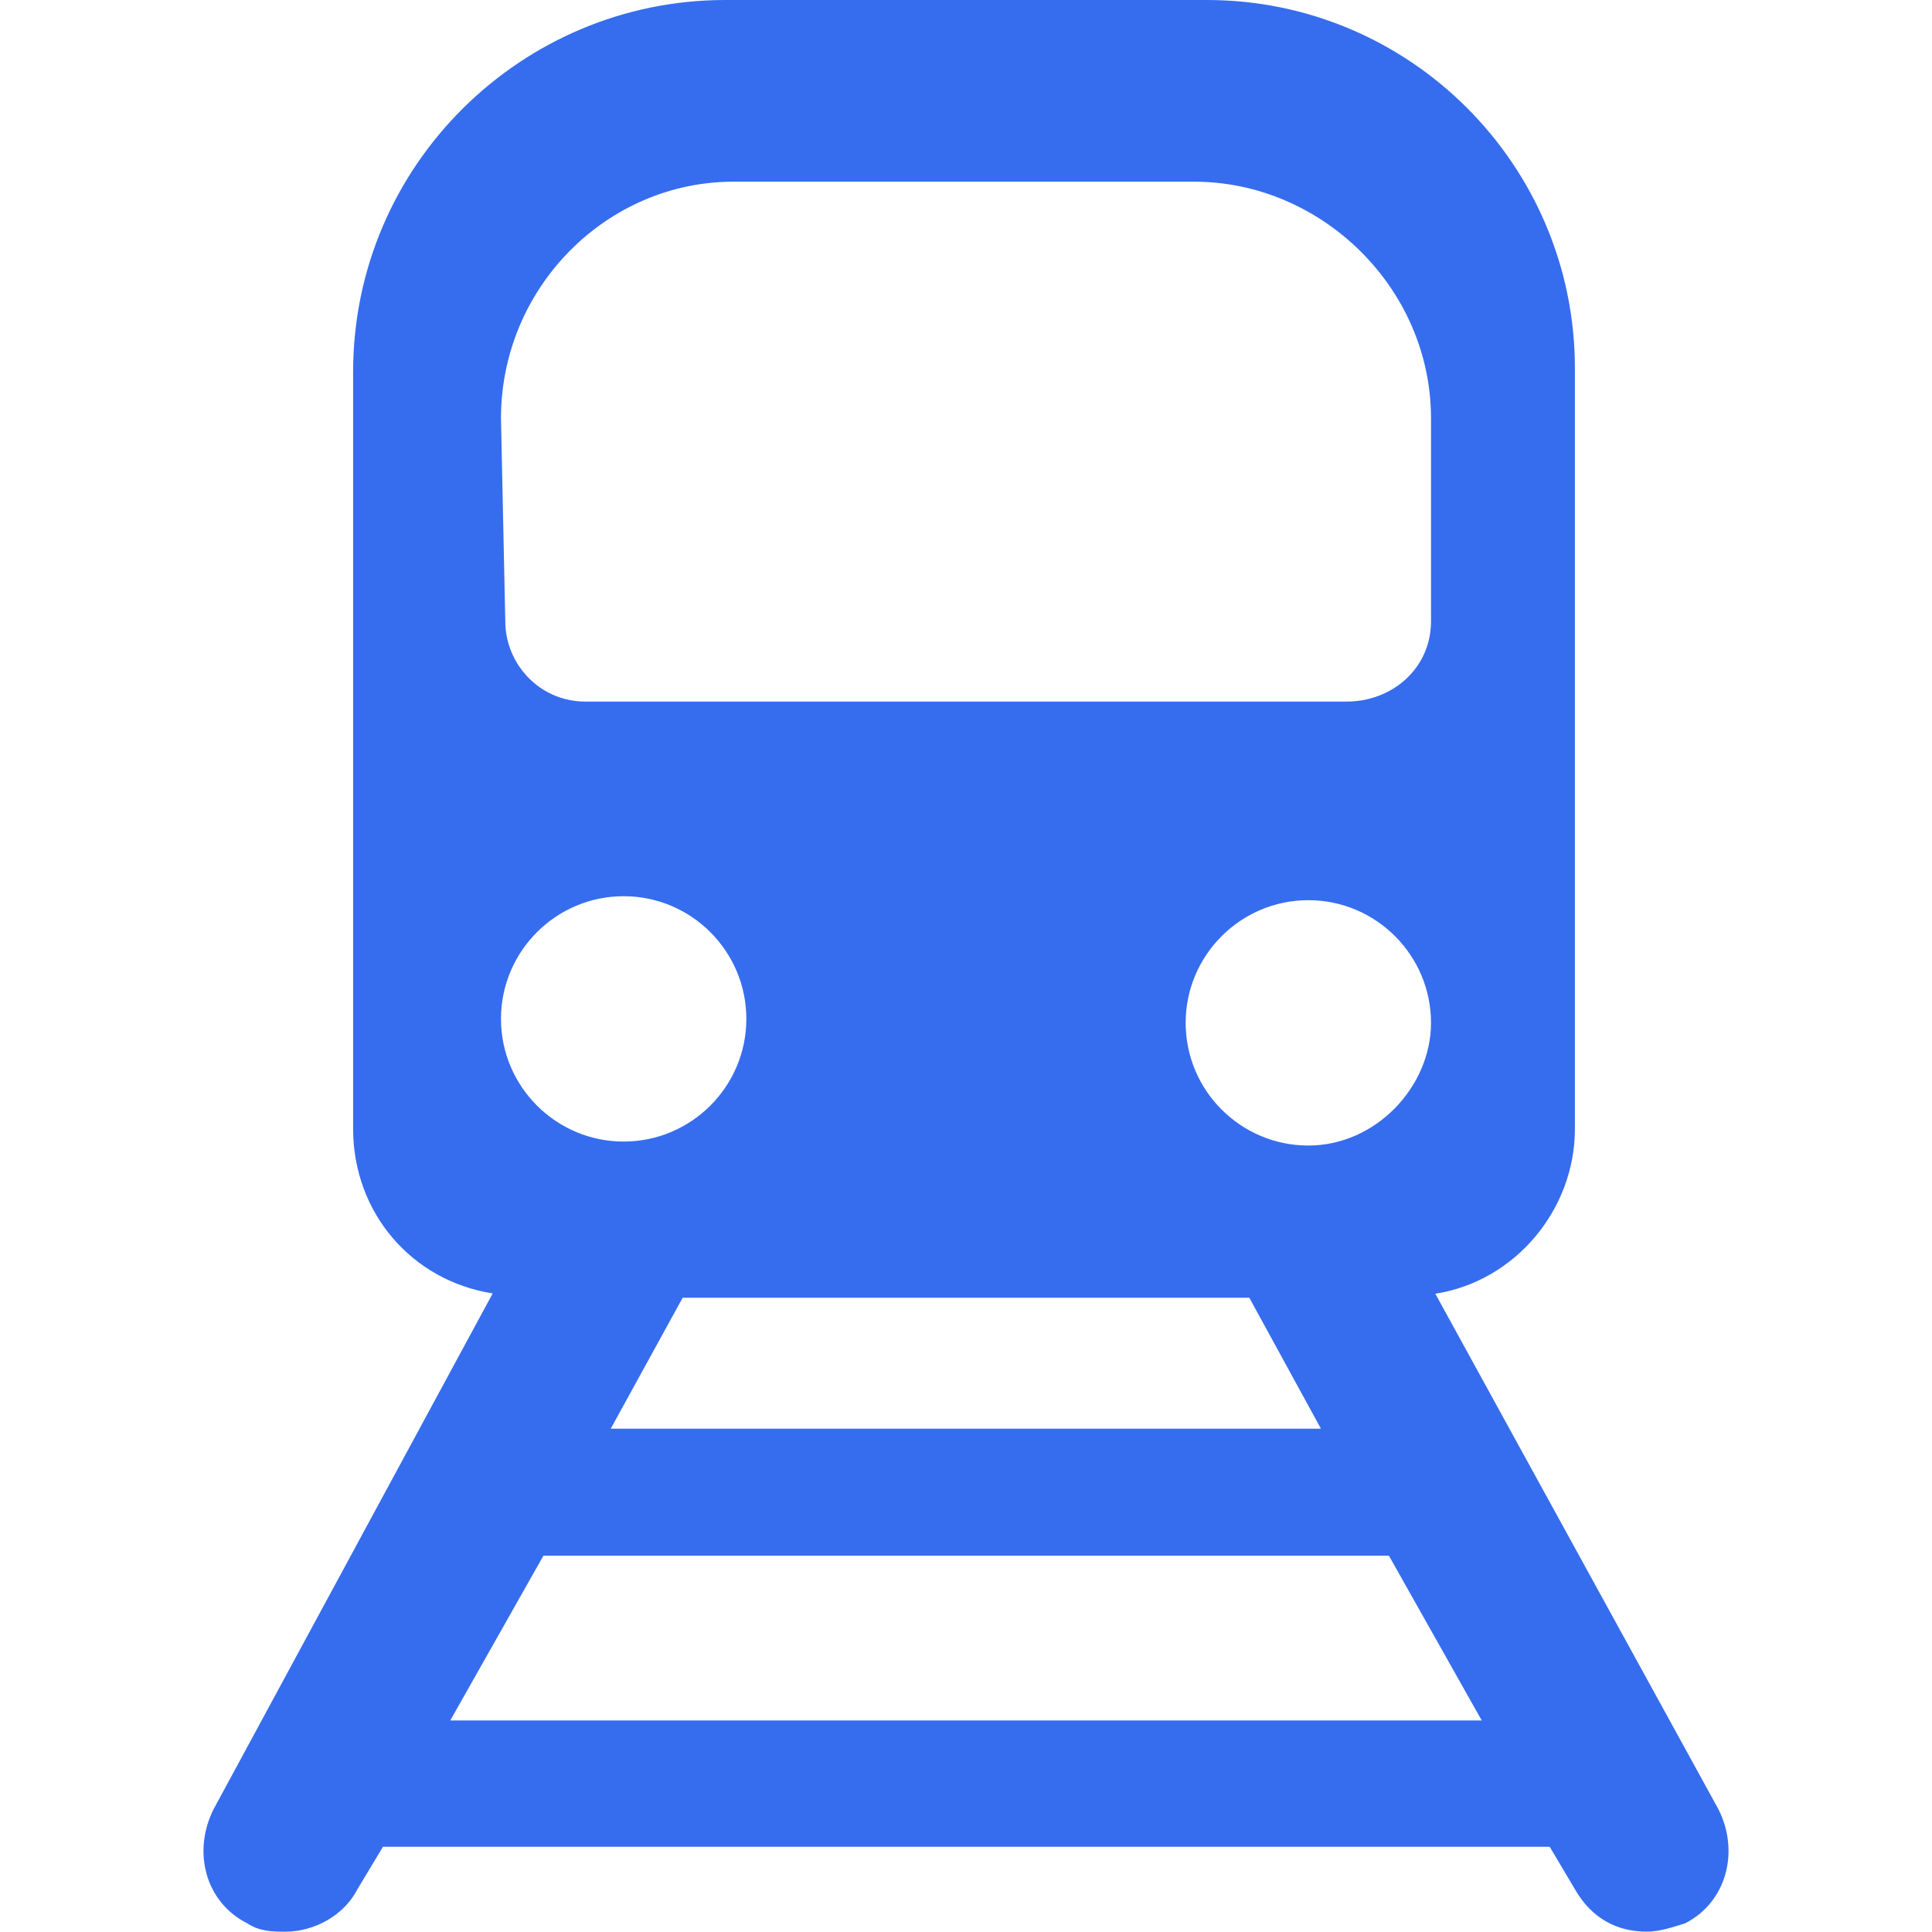
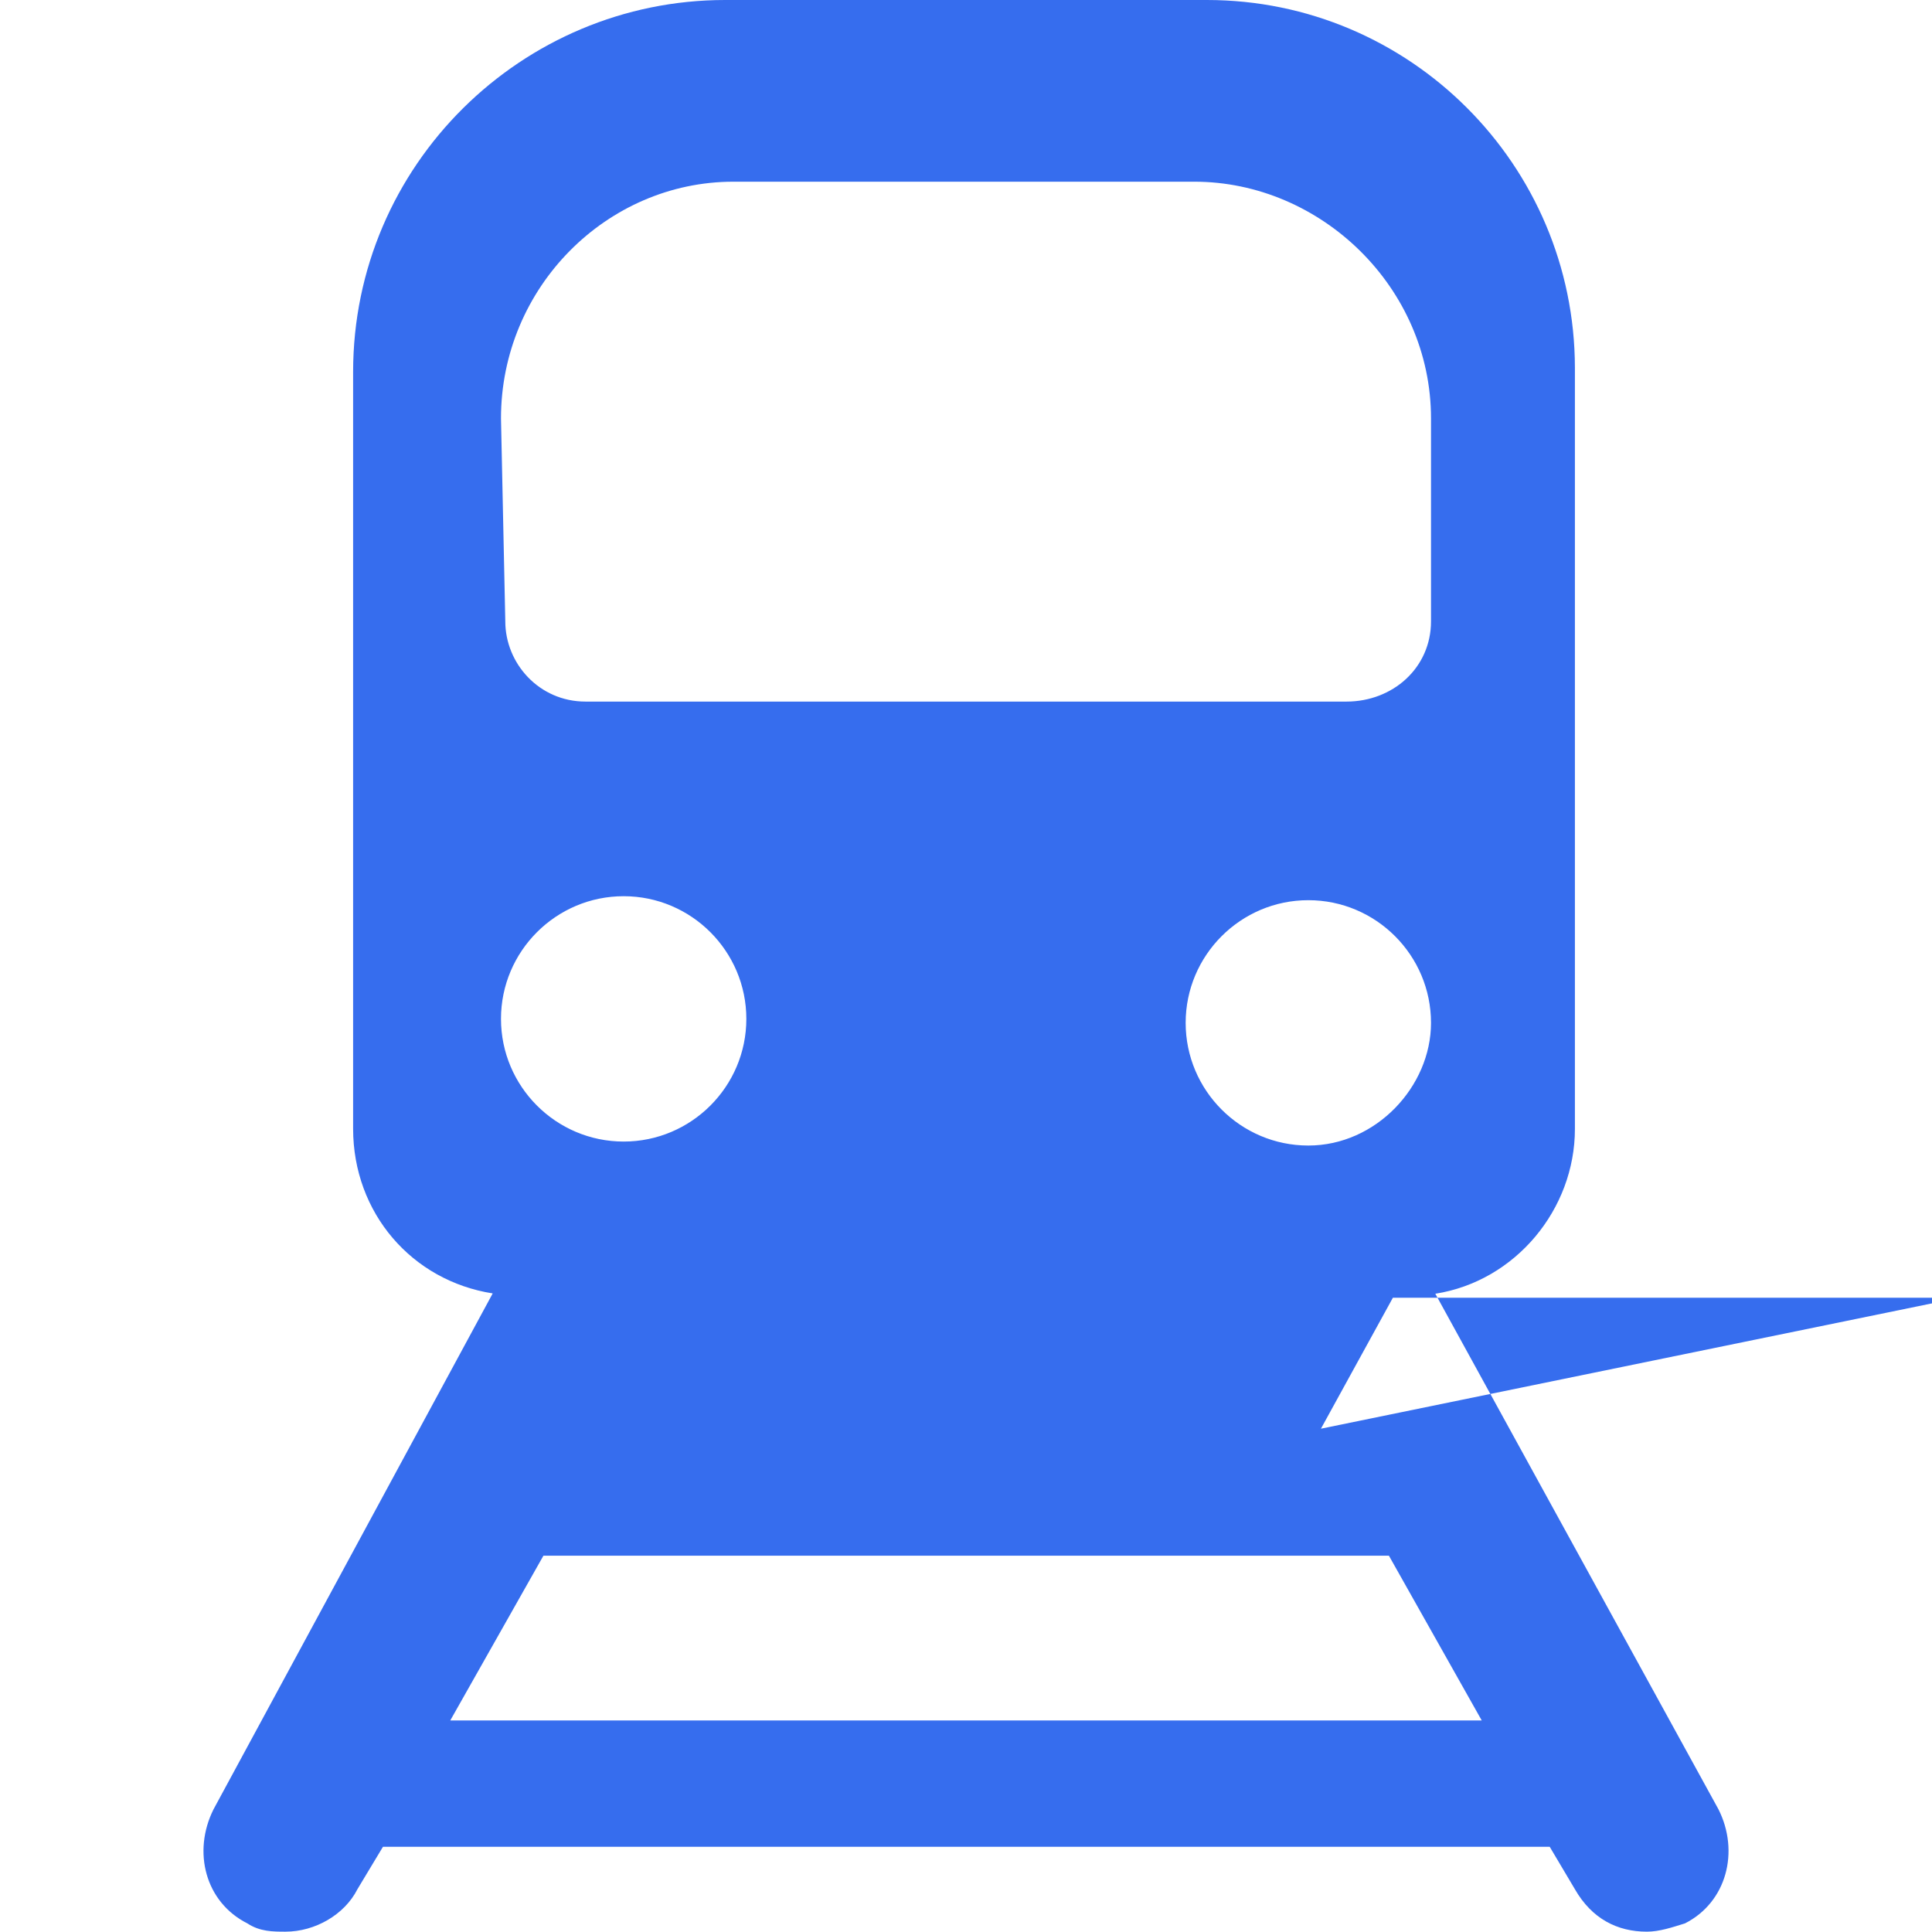
<svg xmlns="http://www.w3.org/2000/svg" version="1.1" id="Capa_1" x="0px" y="0px" viewBox="0 0 582.7 582.7" style="enable-background:new 0 0 582.7 582.7;" xml:space="preserve">
  <style type="text/css">
	.st0{fill:#366DEE;}
</style>
  <g>
    <g id="Layer_1_21_">
-       <path class="st0" d="M518.3,545.7l-85.4-155.5c24.2-3.8,42.1-25.5,42.1-49.7V110.9C474.9,49.7,425.2,0,364,0H218.7    c-61.2,0-112.2,49.7-112.2,112.2v228.2c0,25.5,17.8,45.9,42.1,49.7L64.4,545.7c-6.4,12.8-2.5,28,10.2,34.4    c3.8,2.5,7.7,2.5,11.5,2.5c8.9,0,17.8-5.1,21.7-12.8l7.7-12.8h351.9l7.6,12.8c5.1,8.9,12.8,12.8,21.7,12.8c3.8,0,7.6-1.3,11.5-2.5    C520.8,573.7,524.7,558.4,518.3,545.7z M398.4,430.9H184.2l21.7-39.5h170.9L398.4,430.9z M394.6,345.5c-20.4,0-37-16.6-37-37    c0-20.4,16.6-37,37-37c20.4,0,37,16.6,37,37C431.6,327.7,415,345.5,394.6,345.5z M151.1,126.2c0-39.5,31.9-71.4,70.1-71.4h139    c38.2,0,71.4,31.9,71.4,71.4v61.2c0,14-11.5,24.2-25.5,24.2H176.6c-14,0-24.2-11.5-24.2-24.2L151.1,126.2L151.1,126.2z     M188.1,270.3c20.4,0,37,16.6,37,37c0,20.4-16.6,37-37,37s-37-16.6-37-37C151.1,286.9,167.7,270.3,188.1,270.3z M135.8,518.9    l28.1-49.7h255l28,49.7H135.8z" />
+       <path class="st0" d="M518.3,545.7l-85.4-155.5c24.2-3.8,42.1-25.5,42.1-49.7V110.9C474.9,49.7,425.2,0,364,0H218.7    c-61.2,0-112.2,49.7-112.2,112.2v228.2c0,25.5,17.8,45.9,42.1,49.7L64.4,545.7c-6.4,12.8-2.5,28,10.2,34.4    c3.8,2.5,7.7,2.5,11.5,2.5c8.9,0,17.8-5.1,21.7-12.8l7.7-12.8h351.9l7.6,12.8c5.1,8.9,12.8,12.8,21.7,12.8c3.8,0,7.6-1.3,11.5-2.5    C520.8,573.7,524.7,558.4,518.3,545.7z M398.4,430.9l21.7-39.5h170.9L398.4,430.9z M394.6,345.5c-20.4,0-37-16.6-37-37    c0-20.4,16.6-37,37-37c20.4,0,37,16.6,37,37C431.6,327.7,415,345.5,394.6,345.5z M151.1,126.2c0-39.5,31.9-71.4,70.1-71.4h139    c38.2,0,71.4,31.9,71.4,71.4v61.2c0,14-11.5,24.2-25.5,24.2H176.6c-14,0-24.2-11.5-24.2-24.2L151.1,126.2L151.1,126.2z     M188.1,270.3c20.4,0,37,16.6,37,37c0,20.4-16.6,37-37,37s-37-16.6-37-37C151.1,286.9,167.7,270.3,188.1,270.3z M135.8,518.9    l28.1-49.7h255l28,49.7H135.8z" />
    </g>
  </g>
</svg>